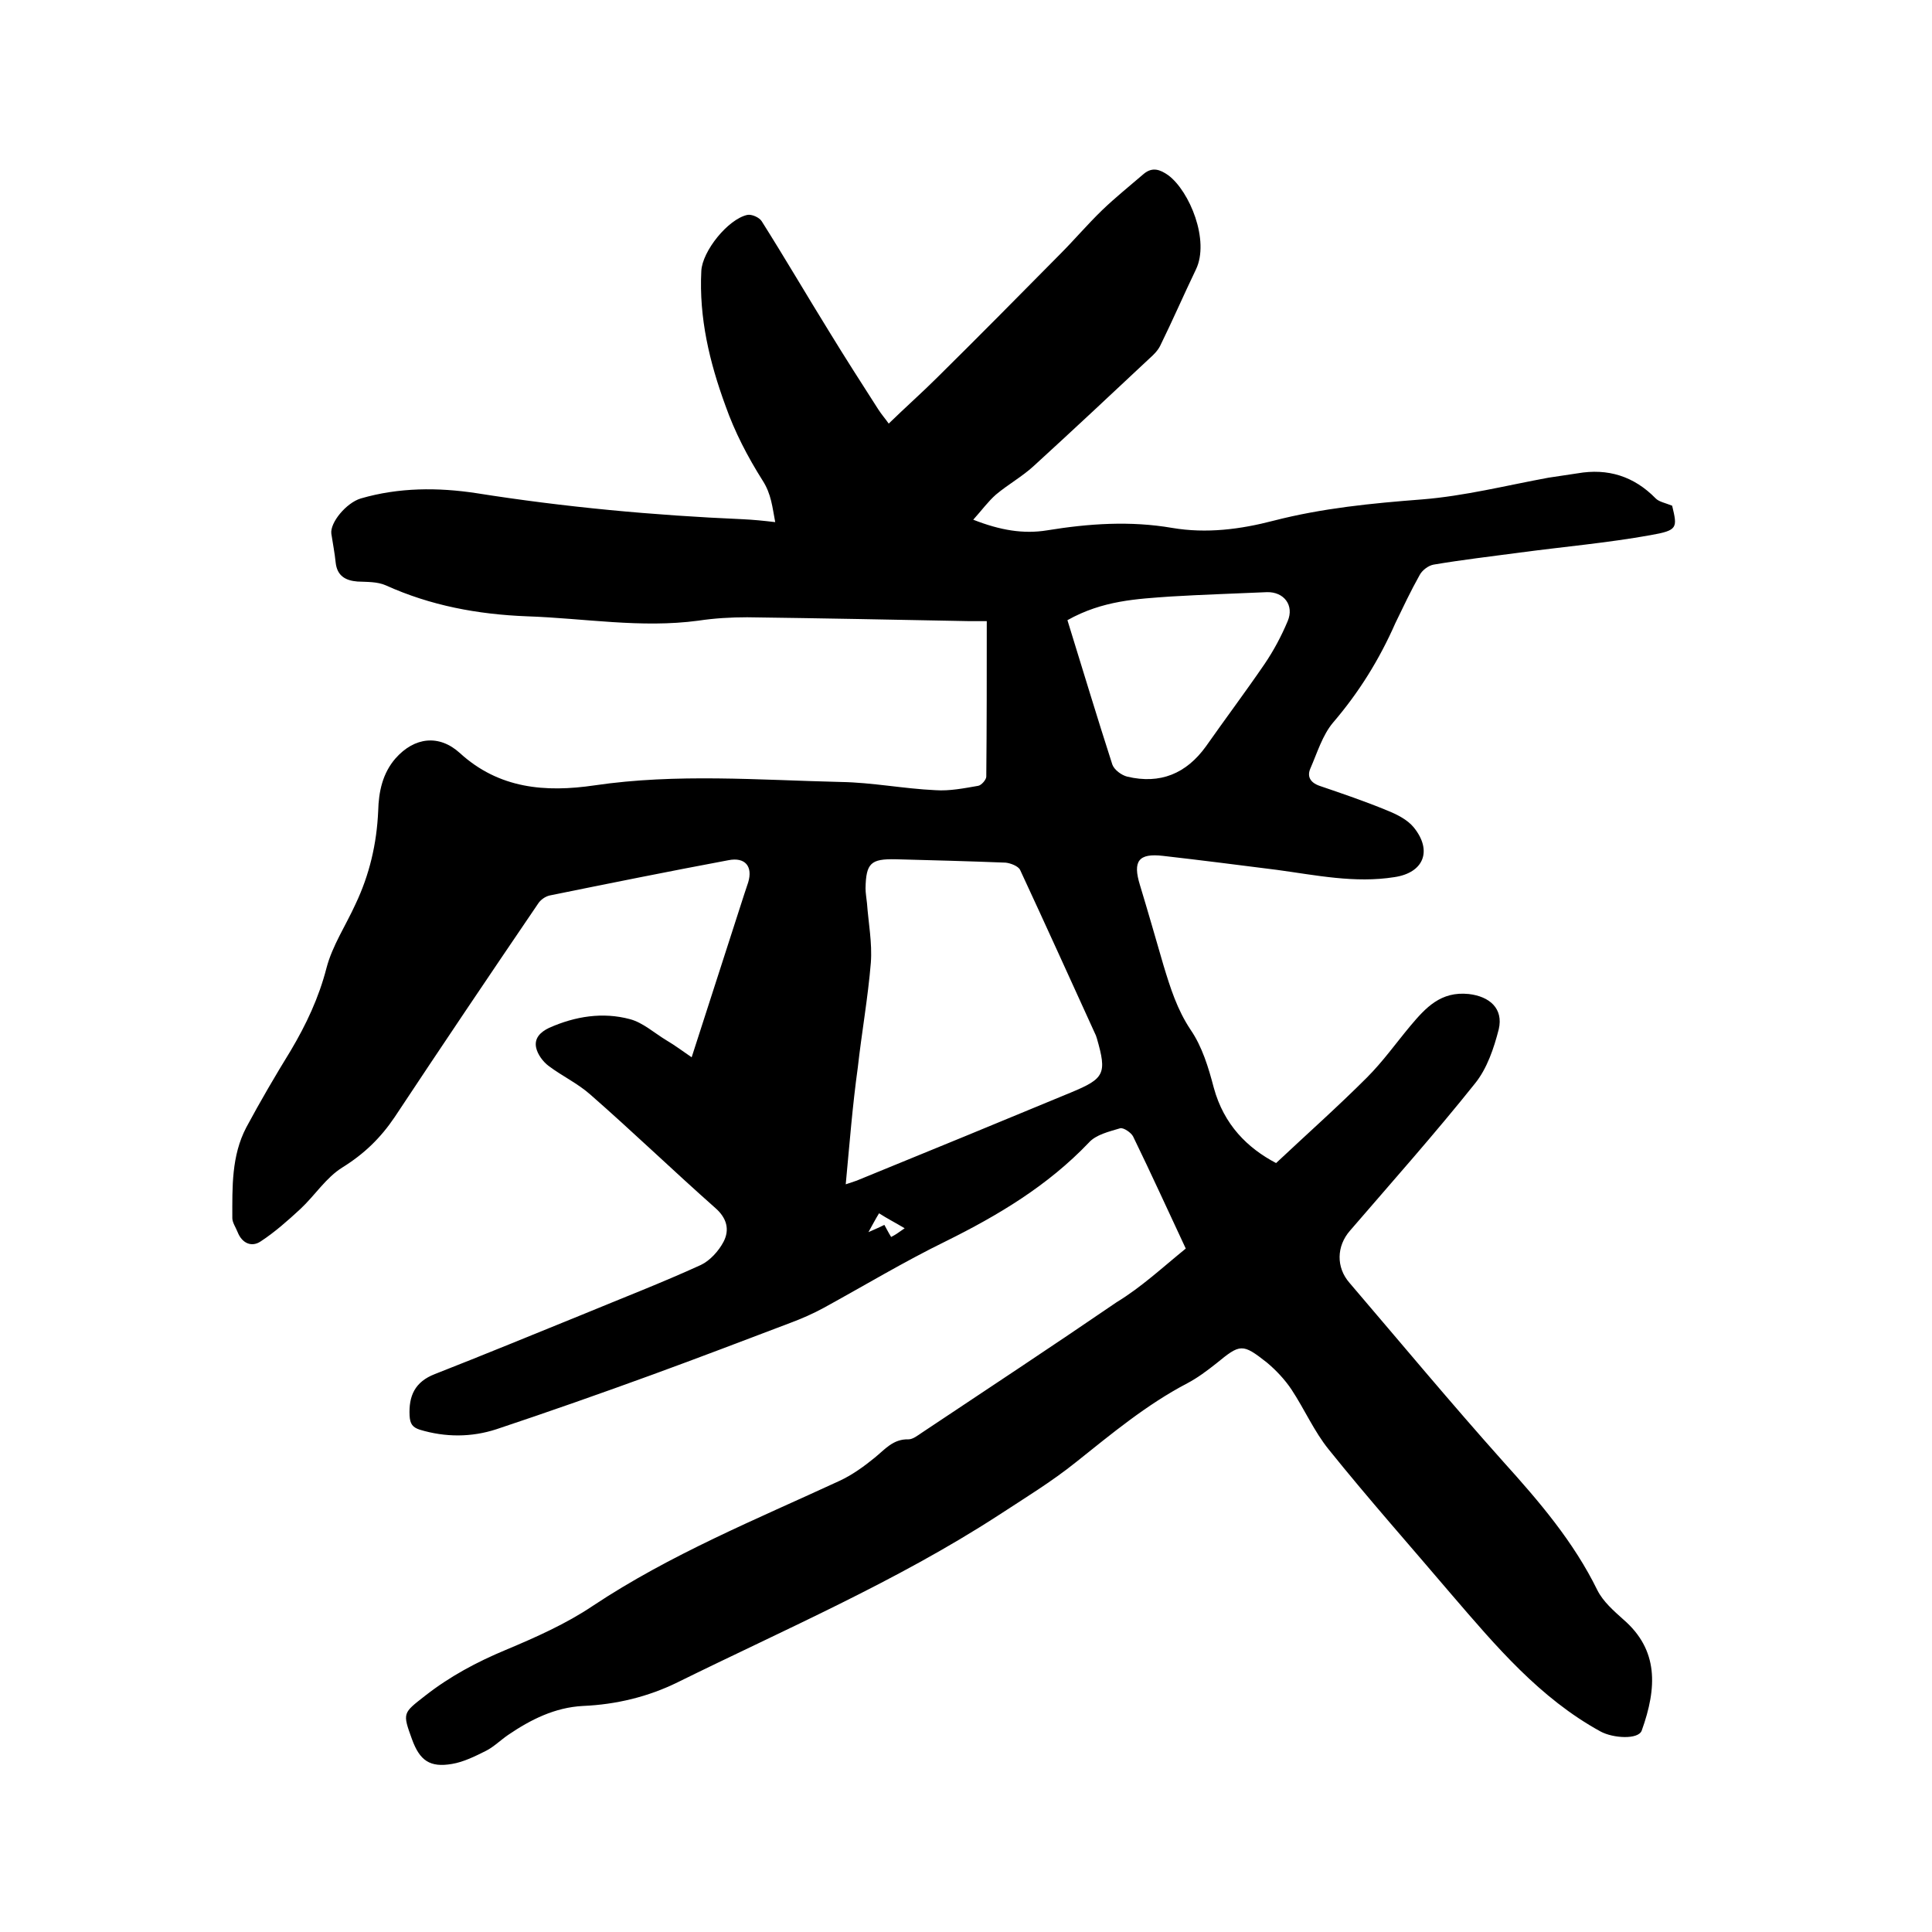
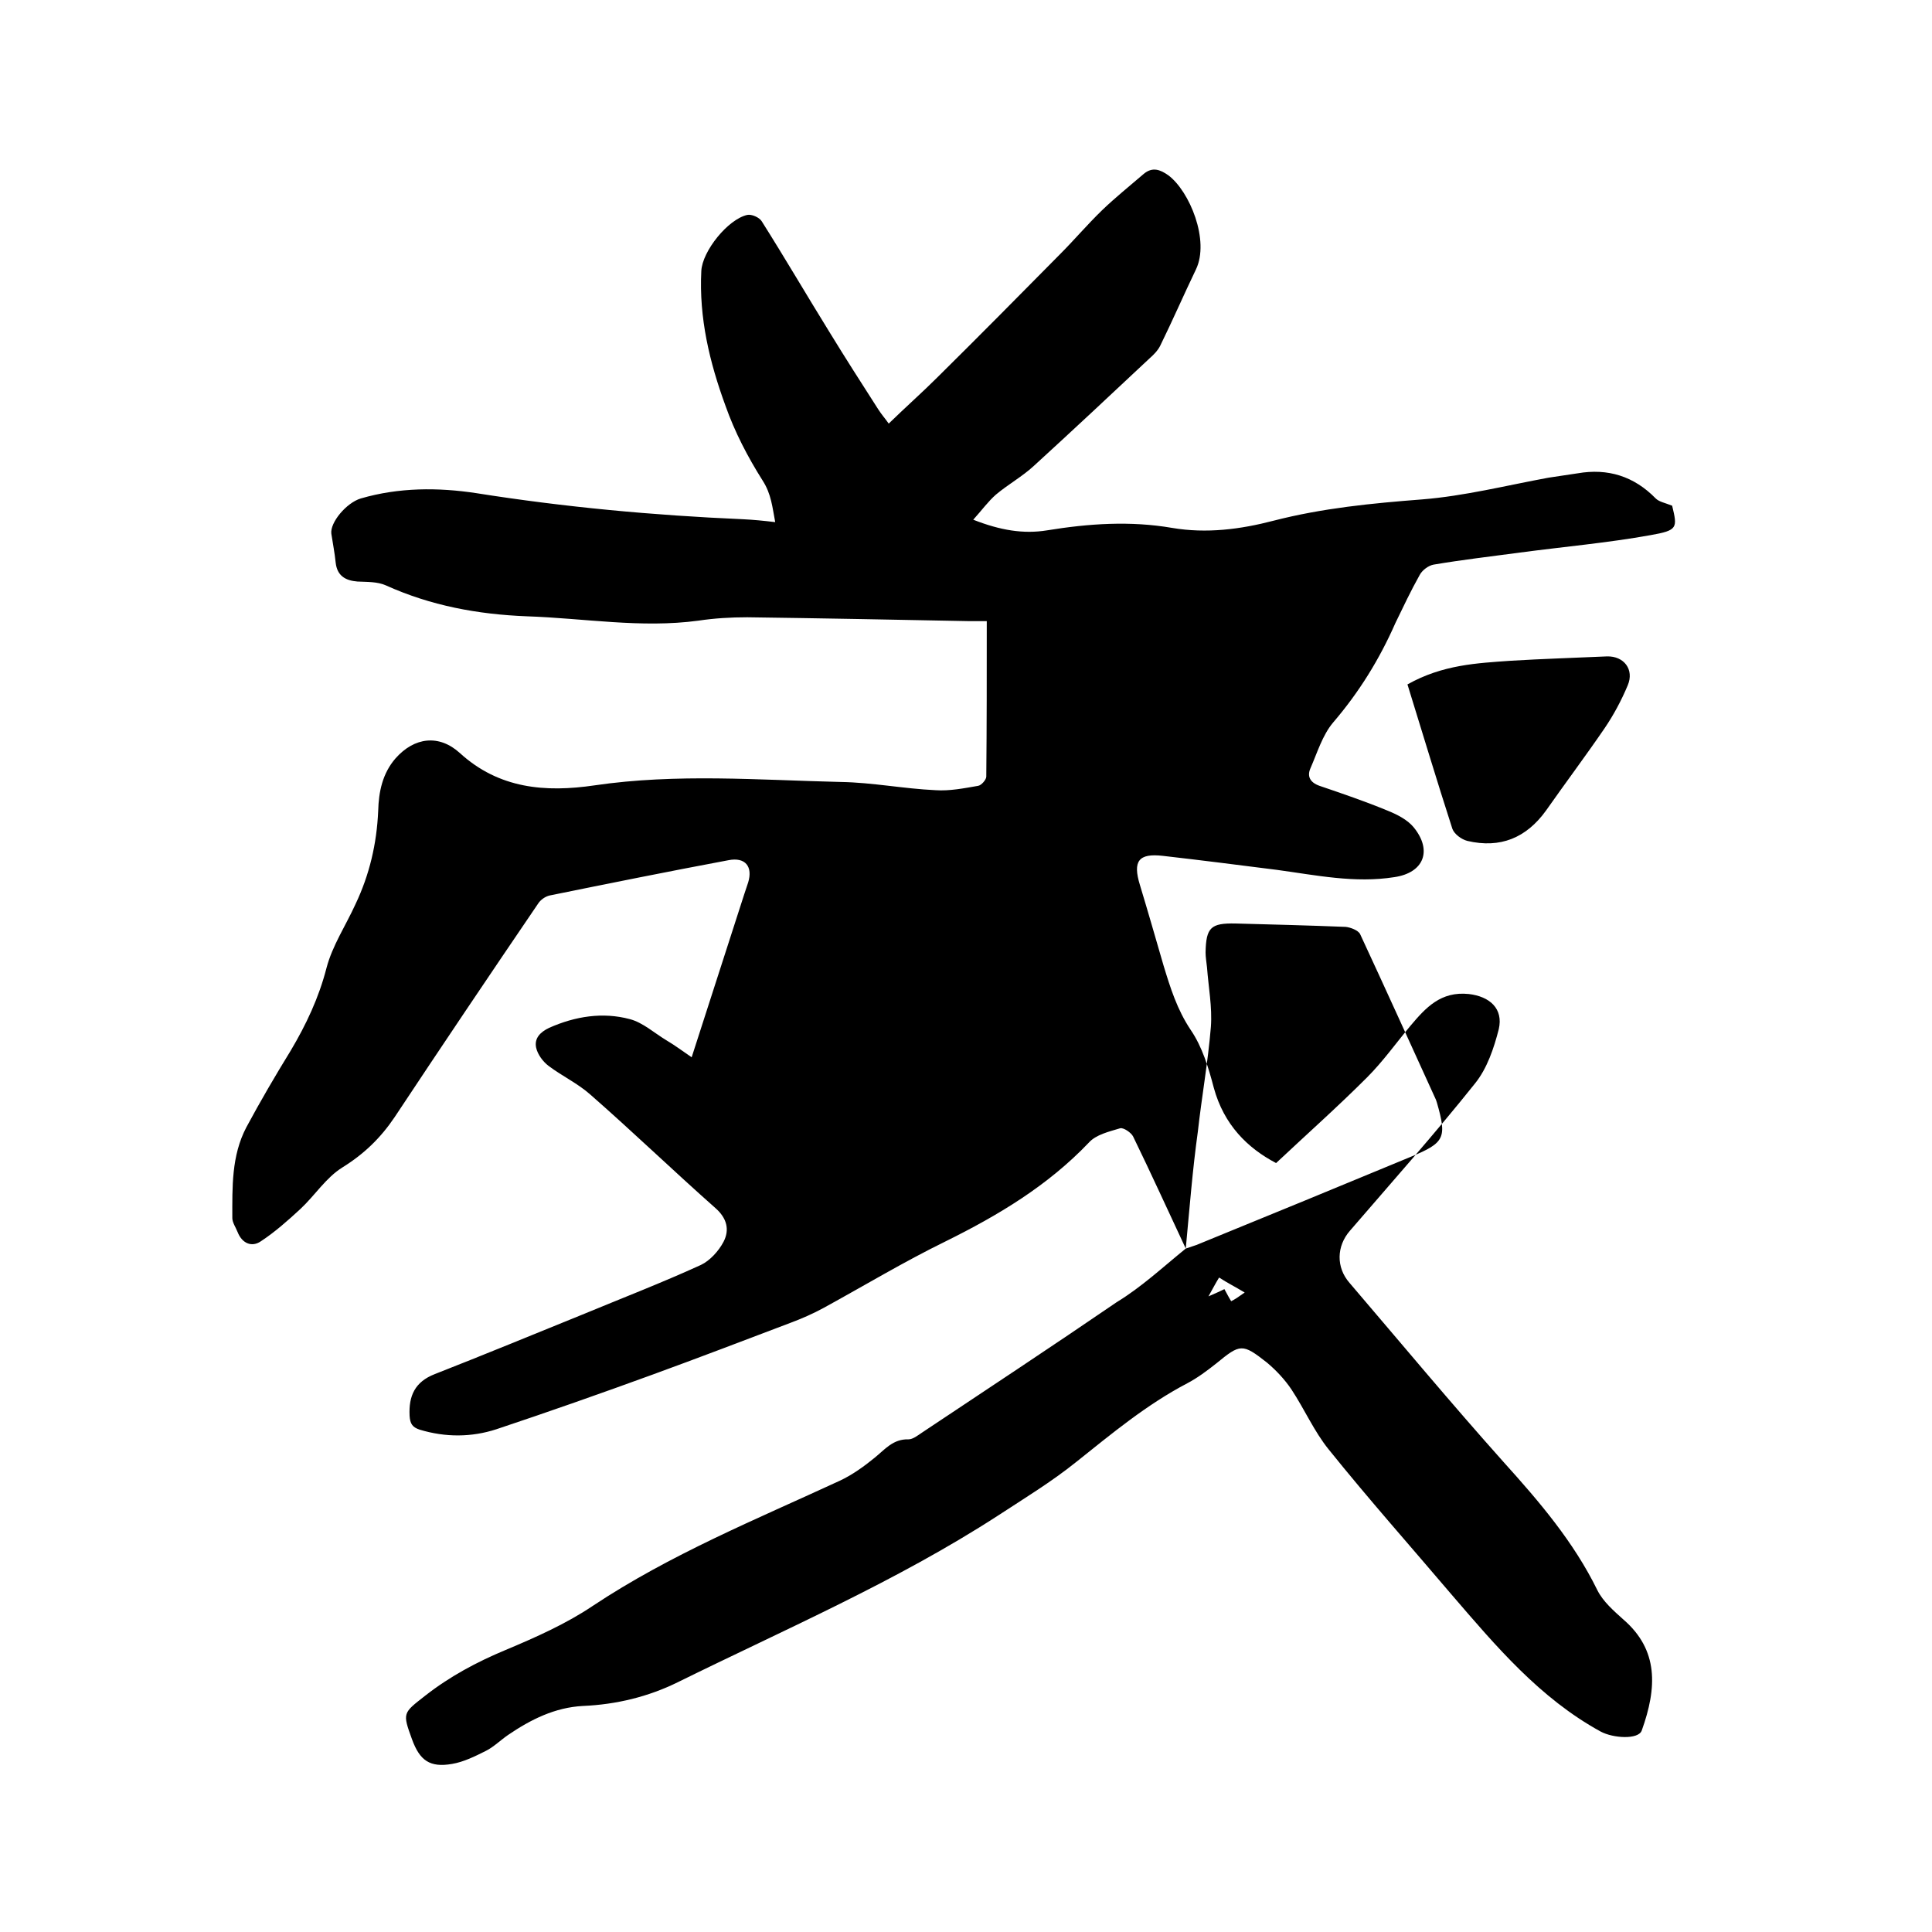
<svg xmlns="http://www.w3.org/2000/svg" enable-background="new 0 0 400 400" viewBox="0 0 400 400">
-   <path d="m245.5 258.5c-3.7-7.9-7.2-15.6-10.9-23.2-.4-.8-2-1.9-2.7-1.7-2.3.7-5 1.3-6.5 3-8.5 8.9-18.7 15-29.6 20.4-8.6 4.2-16.9 9.2-25.3 13.8-2.2 1.2-4.5 2.2-6.9 3.1-9.5 3.6-18.9 7.2-28.5 10.7-10.7 3.9-21.5 7.7-32.3 11.3-5.2 1.7-10.6 1.7-15.9.1-1.5-.5-2-1.2-2.1-2.9-.2-4.1 1.1-7 5.2-8.6 10.2-4 20.4-8.2 30.5-12.3 8.2-3.4 16.5-6.6 24.6-10.3 1.9-.9 3.7-2.9 4.7-4.8 1.3-2.5.7-4.9-1.7-7-8.7-7.7-17.1-15.8-25.9-23.5-2.6-2.3-5.8-3.8-8.6-5.9-1.2-.9-2.3-2.4-2.6-3.8-.4-1.9.8-3.2 2.7-4.1 5.4-2.4 11.1-3.3 16.7-1.8 2.7.7 5.1 2.9 7.6 4.4 1.7 1 3.3 2.2 5.2 3.5 3.7-11.5 7.3-22.6 10.9-33.8.3-.8.5-1.6.8-2.4 1-3.3-.6-5.3-4.1-4.6-12.3 2.3-24.7 4.8-37 7.3-.9.2-1.9.9-2.4 1.7-10 14.7-19.9 29.4-29.7 44.2-2.9 4.3-6.3 7.6-10.8 10.4-3.4 2.1-5.7 5.8-8.7 8.6-2.6 2.4-5.3 4.8-8.2 6.7-1.9 1.3-3.9.4-4.8-1.9-.4-1-1.1-2-1.1-2.9 0-6.4-.2-12.9 2.9-18.8 2.9-5.4 6-10.7 9.2-15.9 3.2-5.4 5.8-10.9 7.4-17.1 1.2-4.6 4-8.8 6-13.2 2.9-6.1 4.4-12.5 4.7-19.3.1-4 .9-7.8 3.6-10.9 3.9-4.4 9-5 13.3-1.1 8.1 7.4 17.7 8.2 27.9 6.7 17-2.5 34-1.1 51-.7 6.5.1 13 1.4 19.6 1.7 2.9.2 5.9-.4 8.8-.9.7-.1 1.7-1.3 1.7-1.9.1-10.6.1-21.2.1-32.2-1.3 0-2.4 0-3.6 0-15.3-.3-30.7-.6-46-.8-3.4 0-6.8.2-10.1.7-11.9 1.6-23.6-.5-35.5-.9-10.2-.4-19.9-2.2-29.2-6.4-1.8-.8-3.9-.7-5.9-.8-2.5-.2-4.2-1.2-4.5-3.9-.2-2-.6-4-.9-6-.3-2.3 3.1-6.4 6.1-7.3 7.9-2.3 16-2.3 23.9-1.1 18.3 2.9 36.7 4.6 55.2 5.4 2.1.1 4.2.3 6.7.6-.6-3.1-.8-5.8-2.6-8.6-3.1-4.9-5.8-10.1-7.7-15.5-3.3-9-5.5-18.2-5-27.9.2-4.1 5.5-10.7 9.5-11.6.9-.2 2.5.5 3 1.3 4.8 7.6 9.3 15.3 14 22.9 3.3 5.4 6.7 10.7 10.1 16 .7 1.1 1.5 2 2.2 3 3.7-3.6 7-6.5 10.1-9.6 8.5-8.4 16.9-16.9 25.3-25.4 3-3 5.7-6.2 8.8-9.2 2.7-2.6 5.7-5 8.6-7.5 1.8-1.5 3.4-.9 5.1.3 4.4 3.3 8.6 13.5 5.7 19.5-2.5 5.2-4.8 10.5-7.4 15.8-.5 1-1.4 1.9-2.2 2.6-8 7.5-15.9 14.9-24 22.3-2.4 2.2-5.3 3.8-7.8 5.9-1.6 1.4-2.9 3.2-4.7 5.2 5.6 2.2 10.4 3 15.3 2.2 8.6-1.4 17.2-2 25.9-.5 7.1 1.2 14.1.3 21-1.5 10.1-2.6 20.3-3.6 30.7-4.4 8.8-.7 17.5-2.9 26.2-4.5 2-.3 4-.6 6-.9 6.3-1.1 11.7.6 16.2 5.2.7.7 1.9.9 3.4 1.5 1.1 4.6 1.2 5.1-4.5 6.1-8.9 1.6-18 2.4-27 3.6-6 .8-12 1.5-17.9 2.5-1.1.2-2.4 1.2-2.9 2.2-1.8 3.2-3.4 6.6-5 9.9-3.3 7.5-7.5 14.3-12.9 20.6-2.2 2.6-3.3 6.3-4.7 9.5-.7 1.6-.1 2.9 1.9 3.6 4.7 1.6 9.4 3.2 14 5.1 2 .8 4.2 1.9 5.5 3.5 3.9 4.8 2.1 9.4-4 10.3-8.2 1.3-16.2-.4-24.3-1.5-7.9-1-15.7-2-23.6-2.9-5.1-.6-6.3 1.1-4.8 6 1.7 5.6 3.3 11.2 4.9 16.7 1.4 4.6 2.8 9.1 5.6 13.3 2.4 3.5 3.7 7.8 4.8 12 2.1 7.7 7 12.5 12.9 15.6 6.5-6.1 12.8-11.7 18.8-17.7 3.3-3.3 6-7.1 9-10.7 3.2-3.8 6.3-7.2 12.1-6.6 4.3.5 7.2 3 6.2 7.3-1 3.9-2.4 8.1-4.9 11.2-8.3 10.4-17.2 20.4-25.9 30.5-2.8 3.2-2.9 7.6-.1 10.8 10.6 12.4 21 24.9 31.9 37.1 7.4 8.2 14.5 16.5 19.4 26.5 1.2 2.4 3.4 4.3 5.4 6.1 7.3 6.3 7 14.1 3.8 23-.7 1.9-5.9 1.6-8.5.2-12.6-6.9-21.7-17.7-30.9-28.4-8.5-10-17.2-19.8-25.4-30-3-3.7-5-8.3-7.7-12.4-1.4-2.1-3.2-4-5.1-5.6-5.1-4-5.5-3.9-10.5.2-1.9 1.5-3.9 3-6 4.1-8.4 4.4-15.6 10.4-23 16.3-5.1 4.1-10.7 7.5-16.2 11.1-21 13.6-44 23.5-66.3 34.5-6.1 3-12.7 4.6-19.6 4.9-5.8.3-10.8 2.8-15.5 6-1.6 1.1-3 2.5-4.6 3.3-2.2 1.1-4.6 2.3-7 2.7-4.6.8-6.7-.7-8.3-5.1-2-5.5-1.9-5.4 2.7-9 5.1-4 10.7-7 16.7-9.5 6.2-2.6 12.5-5.4 18-9.1 16.1-10.7 33.8-17.9 51.1-25.9 2.6-1.2 5.1-3 7.3-4.8 2.1-1.7 3.8-3.9 7-3.8.9 0 1.9-.8 2.8-1.4 13.5-9 27-17.9 40.3-27 5.1-3.1 9.5-7.2 14.3-11.1zm-70.4-13.3c1.7-.6 2.2-.7 2.6-.9 14.7-6 29.3-12 44-18.1 7-2.9 7.5-3.9 5.4-11.2-.1-.2-.1-.4-.2-.6-5.2-11.4-10.4-22.9-15.7-34.3-.4-.8-2-1.4-3-1.5-7.6-.3-15.2-.5-22.8-.7-5.1-.1-6.1.8-6.2 6 0 1 .2 2.1.3 3.1.3 4.1 1.1 8.2.8 12.3-.6 7.3-1.9 14.5-2.7 21.7-1.1 7.9-1.7 15.7-2.5 24.2zm45.9-116.8c3.1 10 6.1 20 9.3 29.9.4 1.1 1.9 2.2 3.1 2.5 6.8 1.6 12.2-.6 16.3-6.3 4-5.7 8.2-11.3 12.1-17 1.9-2.8 3.5-5.8 4.8-8.9 1.4-3.3-.8-6.1-4.3-6-6.6.3-13.3.5-19.9.9-7 .5-14.1.8-21.4 4.9zm-33.7 125.9c-2-1.2-3.6-2-5.3-3.1-.8 1.3-1.3 2.3-2.2 3.9 1.6-.7 2.5-1.1 3.3-1.5.5.9.9 1.7 1.4 2.5.8-.4 1.4-.8 2.8-1.8z" />
+   <path d="m245.5 258.5c-3.7-7.9-7.2-15.6-10.9-23.2-.4-.8-2-1.9-2.7-1.7-2.3.7-5 1.3-6.5 3-8.5 8.9-18.7 15-29.6 20.4-8.6 4.2-16.9 9.2-25.3 13.8-2.2 1.2-4.5 2.2-6.9 3.1-9.5 3.6-18.9 7.2-28.5 10.7-10.7 3.9-21.5 7.7-32.3 11.3-5.2 1.7-10.6 1.7-15.9.1-1.5-.5-2-1.2-2.1-2.9-.2-4.1 1.1-7 5.2-8.6 10.2-4 20.4-8.2 30.5-12.3 8.2-3.4 16.5-6.6 24.6-10.3 1.9-.9 3.7-2.9 4.7-4.8 1.3-2.5.7-4.9-1.7-7-8.7-7.7-17.1-15.8-25.9-23.5-2.6-2.3-5.8-3.8-8.6-5.9-1.2-.9-2.3-2.4-2.6-3.8-.4-1.9.8-3.2 2.7-4.1 5.4-2.4 11.1-3.3 16.7-1.8 2.7.7 5.1 2.9 7.6 4.4 1.7 1 3.3 2.2 5.2 3.5 3.7-11.5 7.3-22.6 10.9-33.8.3-.8.5-1.6.8-2.4 1-3.3-.6-5.3-4.1-4.6-12.3 2.3-24.7 4.8-37 7.3-.9.2-1.9.9-2.4 1.7-10 14.7-19.9 29.4-29.7 44.2-2.9 4.3-6.3 7.6-10.8 10.4-3.4 2.1-5.7 5.8-8.7 8.6-2.6 2.4-5.3 4.8-8.2 6.7-1.9 1.3-3.9.4-4.8-1.9-.4-1-1.1-2-1.1-2.9 0-6.4-.2-12.9 2.9-18.8 2.9-5.4 6-10.7 9.2-15.9 3.2-5.4 5.8-10.9 7.4-17.1 1.2-4.6 4-8.8 6-13.2 2.9-6.1 4.4-12.5 4.7-19.3.1-4 .9-7.8 3.6-10.9 3.9-4.4 9-5 13.3-1.1 8.1 7.4 17.7 8.2 27.9 6.7 17-2.5 34-1.1 51-.7 6.5.1 13 1.4 19.6 1.7 2.9.2 5.9-.4 8.8-.9.7-.1 1.7-1.3 1.7-1.9.1-10.6.1-21.2.1-32.2-1.3 0-2.4 0-3.6 0-15.3-.3-30.7-.6-46-.8-3.4 0-6.8.2-10.1.7-11.9 1.6-23.6-.5-35.5-.9-10.2-.4-19.9-2.2-29.2-6.4-1.8-.8-3.9-.7-5.9-.8-2.5-.2-4.2-1.2-4.5-3.9-.2-2-.6-4-.9-6-.3-2.3 3.1-6.4 6.1-7.3 7.9-2.3 16-2.3 23.9-1.1 18.3 2.9 36.7 4.6 55.2 5.4 2.1.1 4.2.3 6.7.6-.6-3.1-.8-5.8-2.6-8.6-3.1-4.9-5.8-10.1-7.7-15.5-3.3-9-5.5-18.2-5-27.9.2-4.1 5.5-10.7 9.5-11.6.9-.2 2.5.5 3 1.3 4.8 7.6 9.3 15.3 14 22.9 3.3 5.4 6.7 10.7 10.1 16 .7 1.1 1.5 2 2.2 3 3.7-3.6 7-6.5 10.1-9.6 8.5-8.4 16.9-16.9 25.3-25.4 3-3 5.7-6.2 8.8-9.2 2.7-2.6 5.7-5 8.6-7.5 1.8-1.5 3.4-.9 5.1.3 4.4 3.3 8.6 13.5 5.7 19.5-2.5 5.2-4.8 10.5-7.4 15.8-.5 1-1.4 1.9-2.2 2.6-8 7.5-15.9 14.9-24 22.3-2.4 2.2-5.3 3.8-7.8 5.9-1.6 1.4-2.9 3.2-4.7 5.2 5.6 2.2 10.4 3 15.3 2.2 8.6-1.4 17.2-2 25.9-.5 7.1 1.2 14.1.3 21-1.5 10.1-2.6 20.3-3.6 30.7-4.4 8.8-.7 17.5-2.9 26.2-4.5 2-.3 4-.6 6-.9 6.3-1.1 11.7.6 16.2 5.2.7.7 1.9.9 3.4 1.5 1.1 4.6 1.2 5.1-4.5 6.1-8.9 1.6-18 2.4-27 3.6-6 .8-12 1.5-17.9 2.5-1.1.2-2.4 1.2-2.9 2.2-1.8 3.2-3.4 6.6-5 9.9-3.3 7.5-7.5 14.3-12.9 20.6-2.2 2.6-3.3 6.3-4.7 9.5-.7 1.6-.1 2.9 1.9 3.6 4.7 1.6 9.4 3.2 14 5.1 2 .8 4.2 1.9 5.5 3.5 3.9 4.8 2.1 9.4-4 10.3-8.2 1.3-16.2-.4-24.3-1.5-7.9-1-15.7-2-23.6-2.9-5.1-.6-6.3 1.1-4.8 6 1.7 5.6 3.3 11.2 4.9 16.7 1.4 4.6 2.8 9.1 5.6 13.3 2.4 3.5 3.7 7.8 4.8 12 2.1 7.7 7 12.5 12.9 15.6 6.5-6.1 12.8-11.7 18.8-17.7 3.3-3.3 6-7.1 9-10.7 3.2-3.8 6.3-7.2 12.1-6.6 4.3.5 7.2 3 6.2 7.3-1 3.9-2.4 8.1-4.9 11.2-8.3 10.4-17.2 20.4-25.9 30.5-2.8 3.2-2.9 7.6-.1 10.8 10.6 12.4 21 24.9 31.9 37.1 7.4 8.2 14.5 16.5 19.4 26.5 1.2 2.4 3.4 4.3 5.4 6.1 7.3 6.3 7 14.1 3.8 23-.7 1.9-5.9 1.6-8.5.2-12.6-6.9-21.7-17.7-30.9-28.4-8.5-10-17.2-19.8-25.4-30-3-3.7-5-8.3-7.7-12.4-1.4-2.1-3.2-4-5.1-5.6-5.1-4-5.5-3.9-10.5.2-1.9 1.5-3.9 3-6 4.1-8.4 4.4-15.6 10.4-23 16.3-5.1 4.1-10.7 7.5-16.2 11.1-21 13.6-44 23.5-66.3 34.5-6.1 3-12.7 4.6-19.6 4.9-5.8.3-10.8 2.8-15.5 6-1.6 1.1-3 2.5-4.6 3.3-2.2 1.1-4.6 2.3-7 2.7-4.6.8-6.7-.7-8.3-5.1-2-5.5-1.9-5.4 2.7-9 5.1-4 10.7-7 16.7-9.5 6.2-2.6 12.5-5.4 18-9.1 16.1-10.7 33.8-17.9 51.1-25.9 2.6-1.2 5.1-3 7.3-4.8 2.1-1.7 3.8-3.9 7-3.8.9 0 1.9-.8 2.8-1.4 13.5-9 27-17.9 40.3-27 5.1-3.1 9.5-7.2 14.3-11.1zc1.7-.6 2.2-.7 2.6-.9 14.7-6 29.3-12 44-18.1 7-2.9 7.5-3.9 5.4-11.2-.1-.2-.1-.4-.2-.6-5.2-11.4-10.4-22.9-15.7-34.3-.4-.8-2-1.4-3-1.5-7.6-.3-15.2-.5-22.8-.7-5.1-.1-6.1.8-6.2 6 0 1 .2 2.1.3 3.1.3 4.1 1.1 8.2.8 12.3-.6 7.3-1.9 14.5-2.7 21.7-1.1 7.9-1.7 15.7-2.5 24.2zm45.9-116.8c3.1 10 6.1 20 9.3 29.9.4 1.1 1.9 2.2 3.1 2.5 6.8 1.6 12.2-.6 16.3-6.3 4-5.7 8.2-11.3 12.1-17 1.9-2.8 3.5-5.8 4.8-8.9 1.4-3.3-.8-6.1-4.3-6-6.6.3-13.3.5-19.9.9-7 .5-14.1.8-21.4 4.9zm-33.7 125.9c-2-1.2-3.6-2-5.3-3.1-.8 1.3-1.3 2.3-2.2 3.9 1.6-.7 2.5-1.1 3.3-1.5.5.9.9 1.7 1.4 2.5.8-.4 1.4-.8 2.8-1.8z" />
</svg>